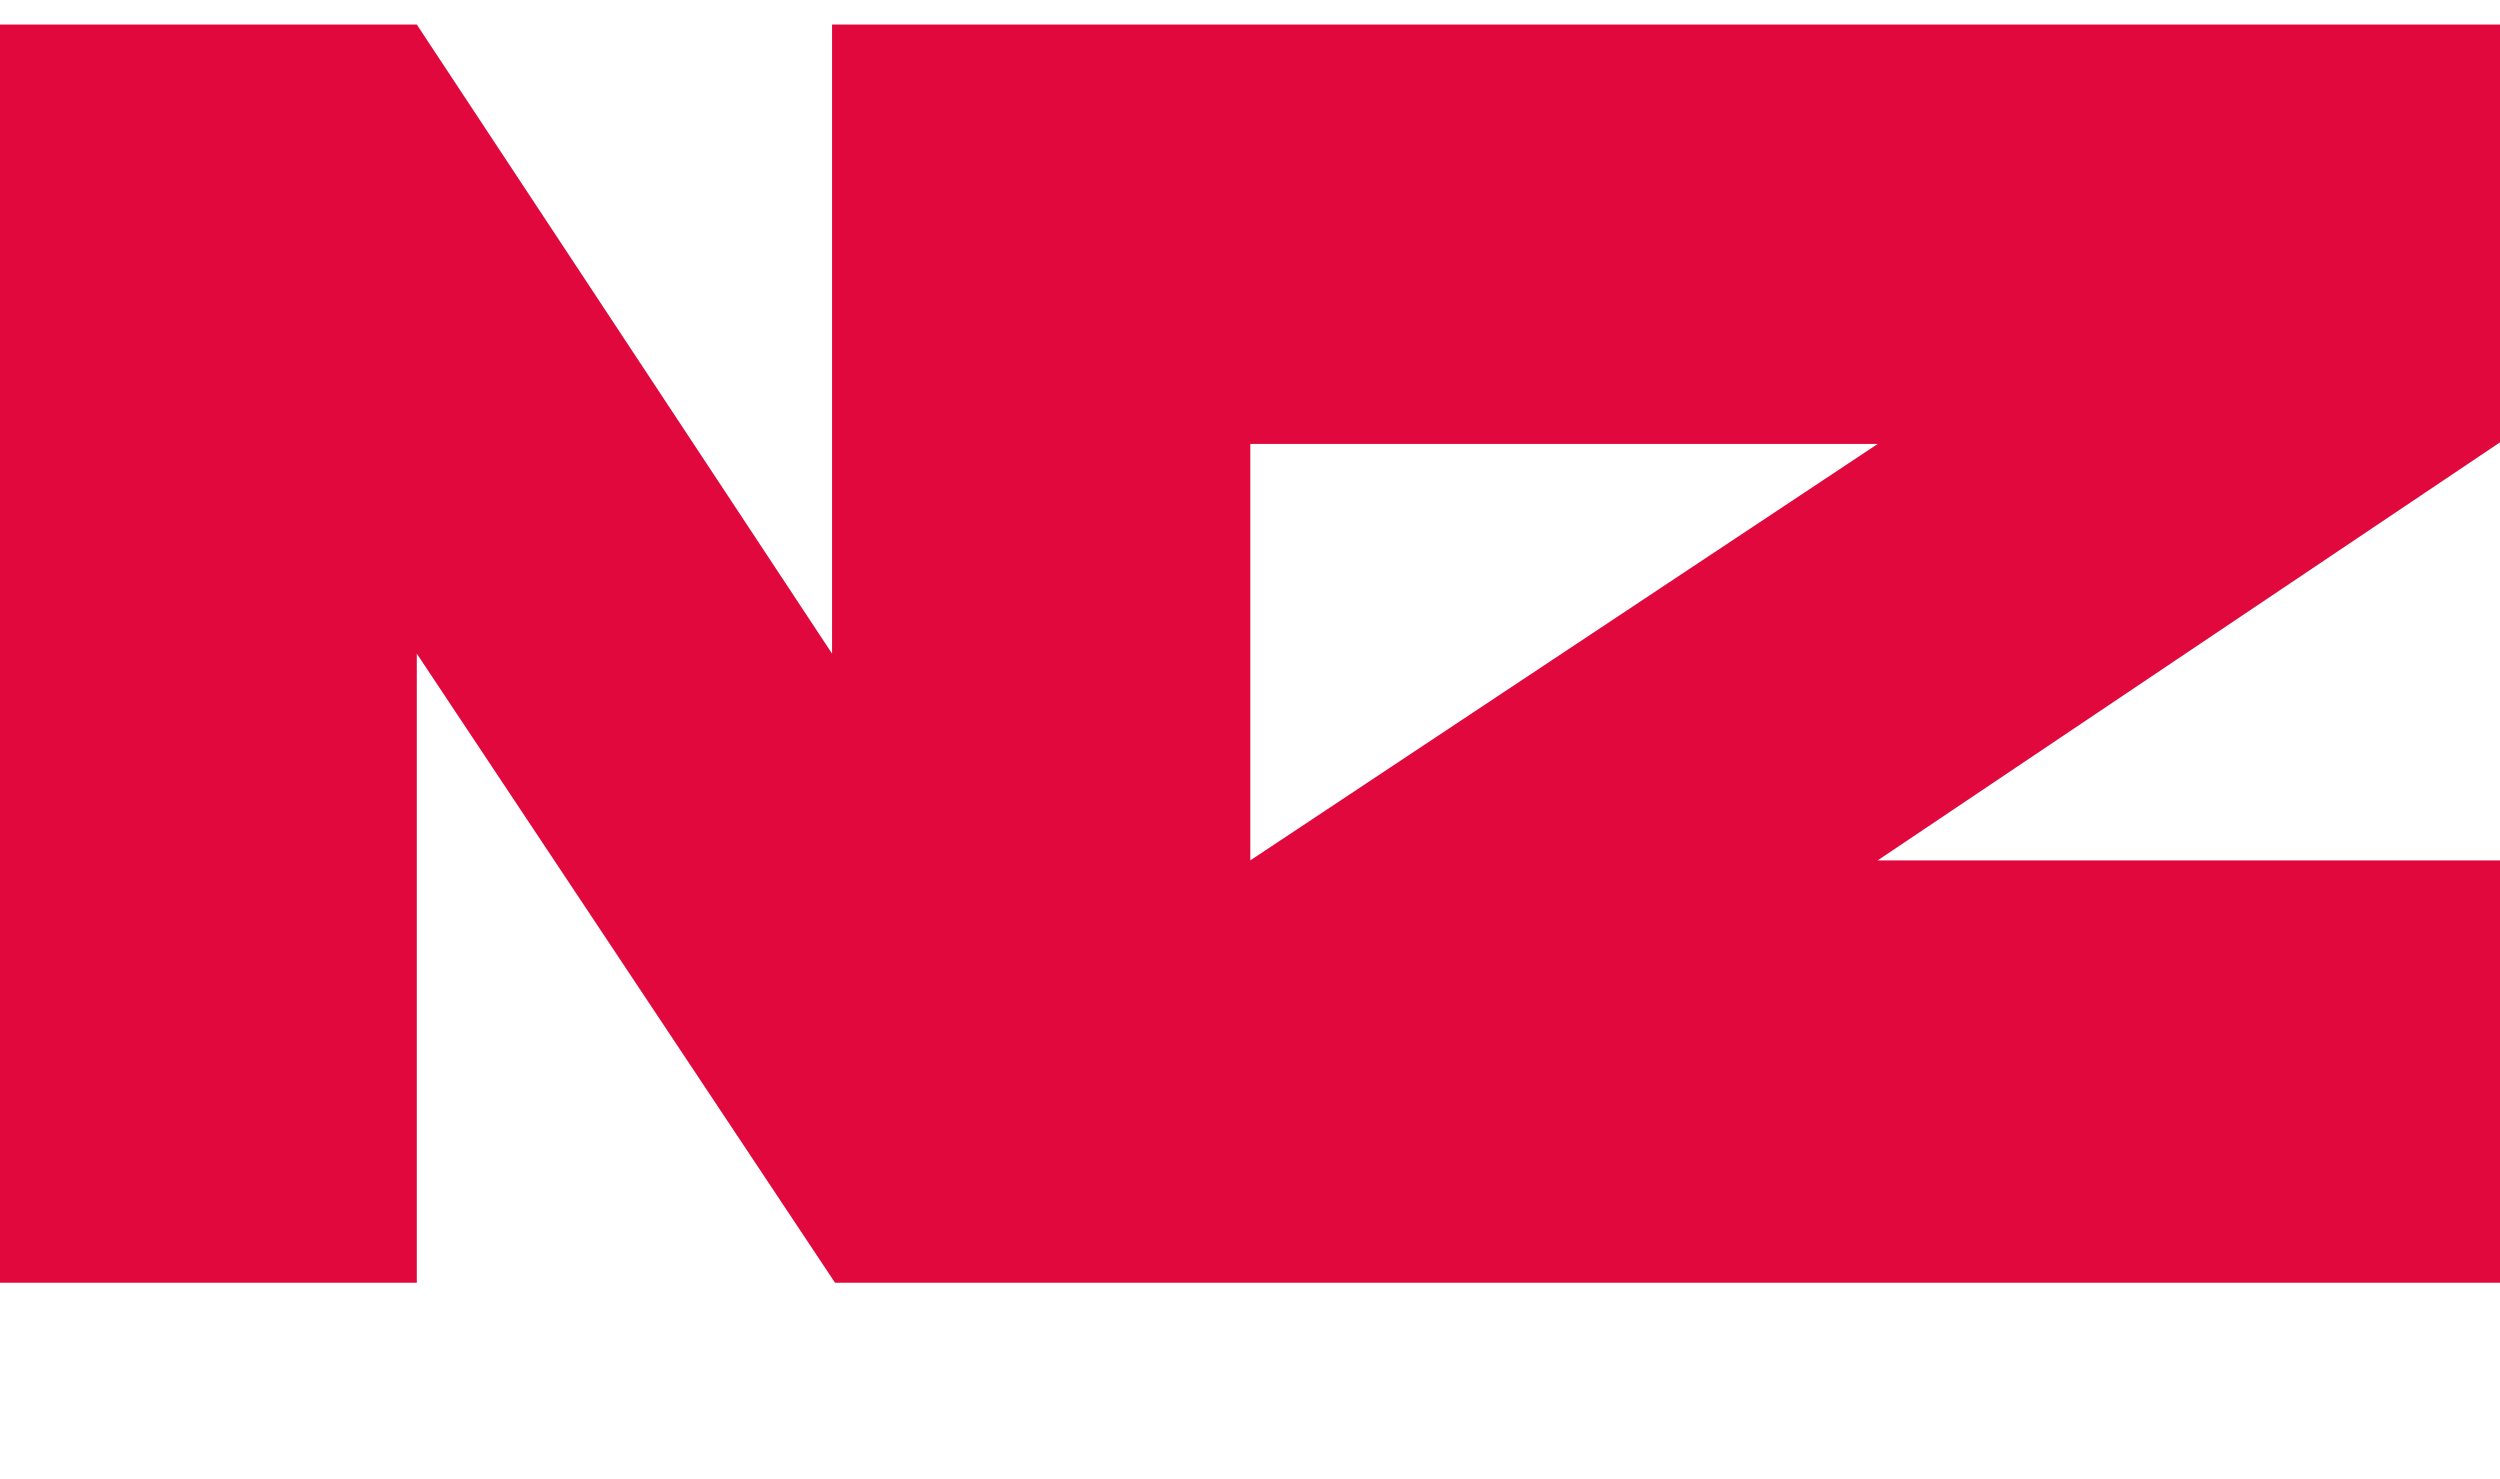
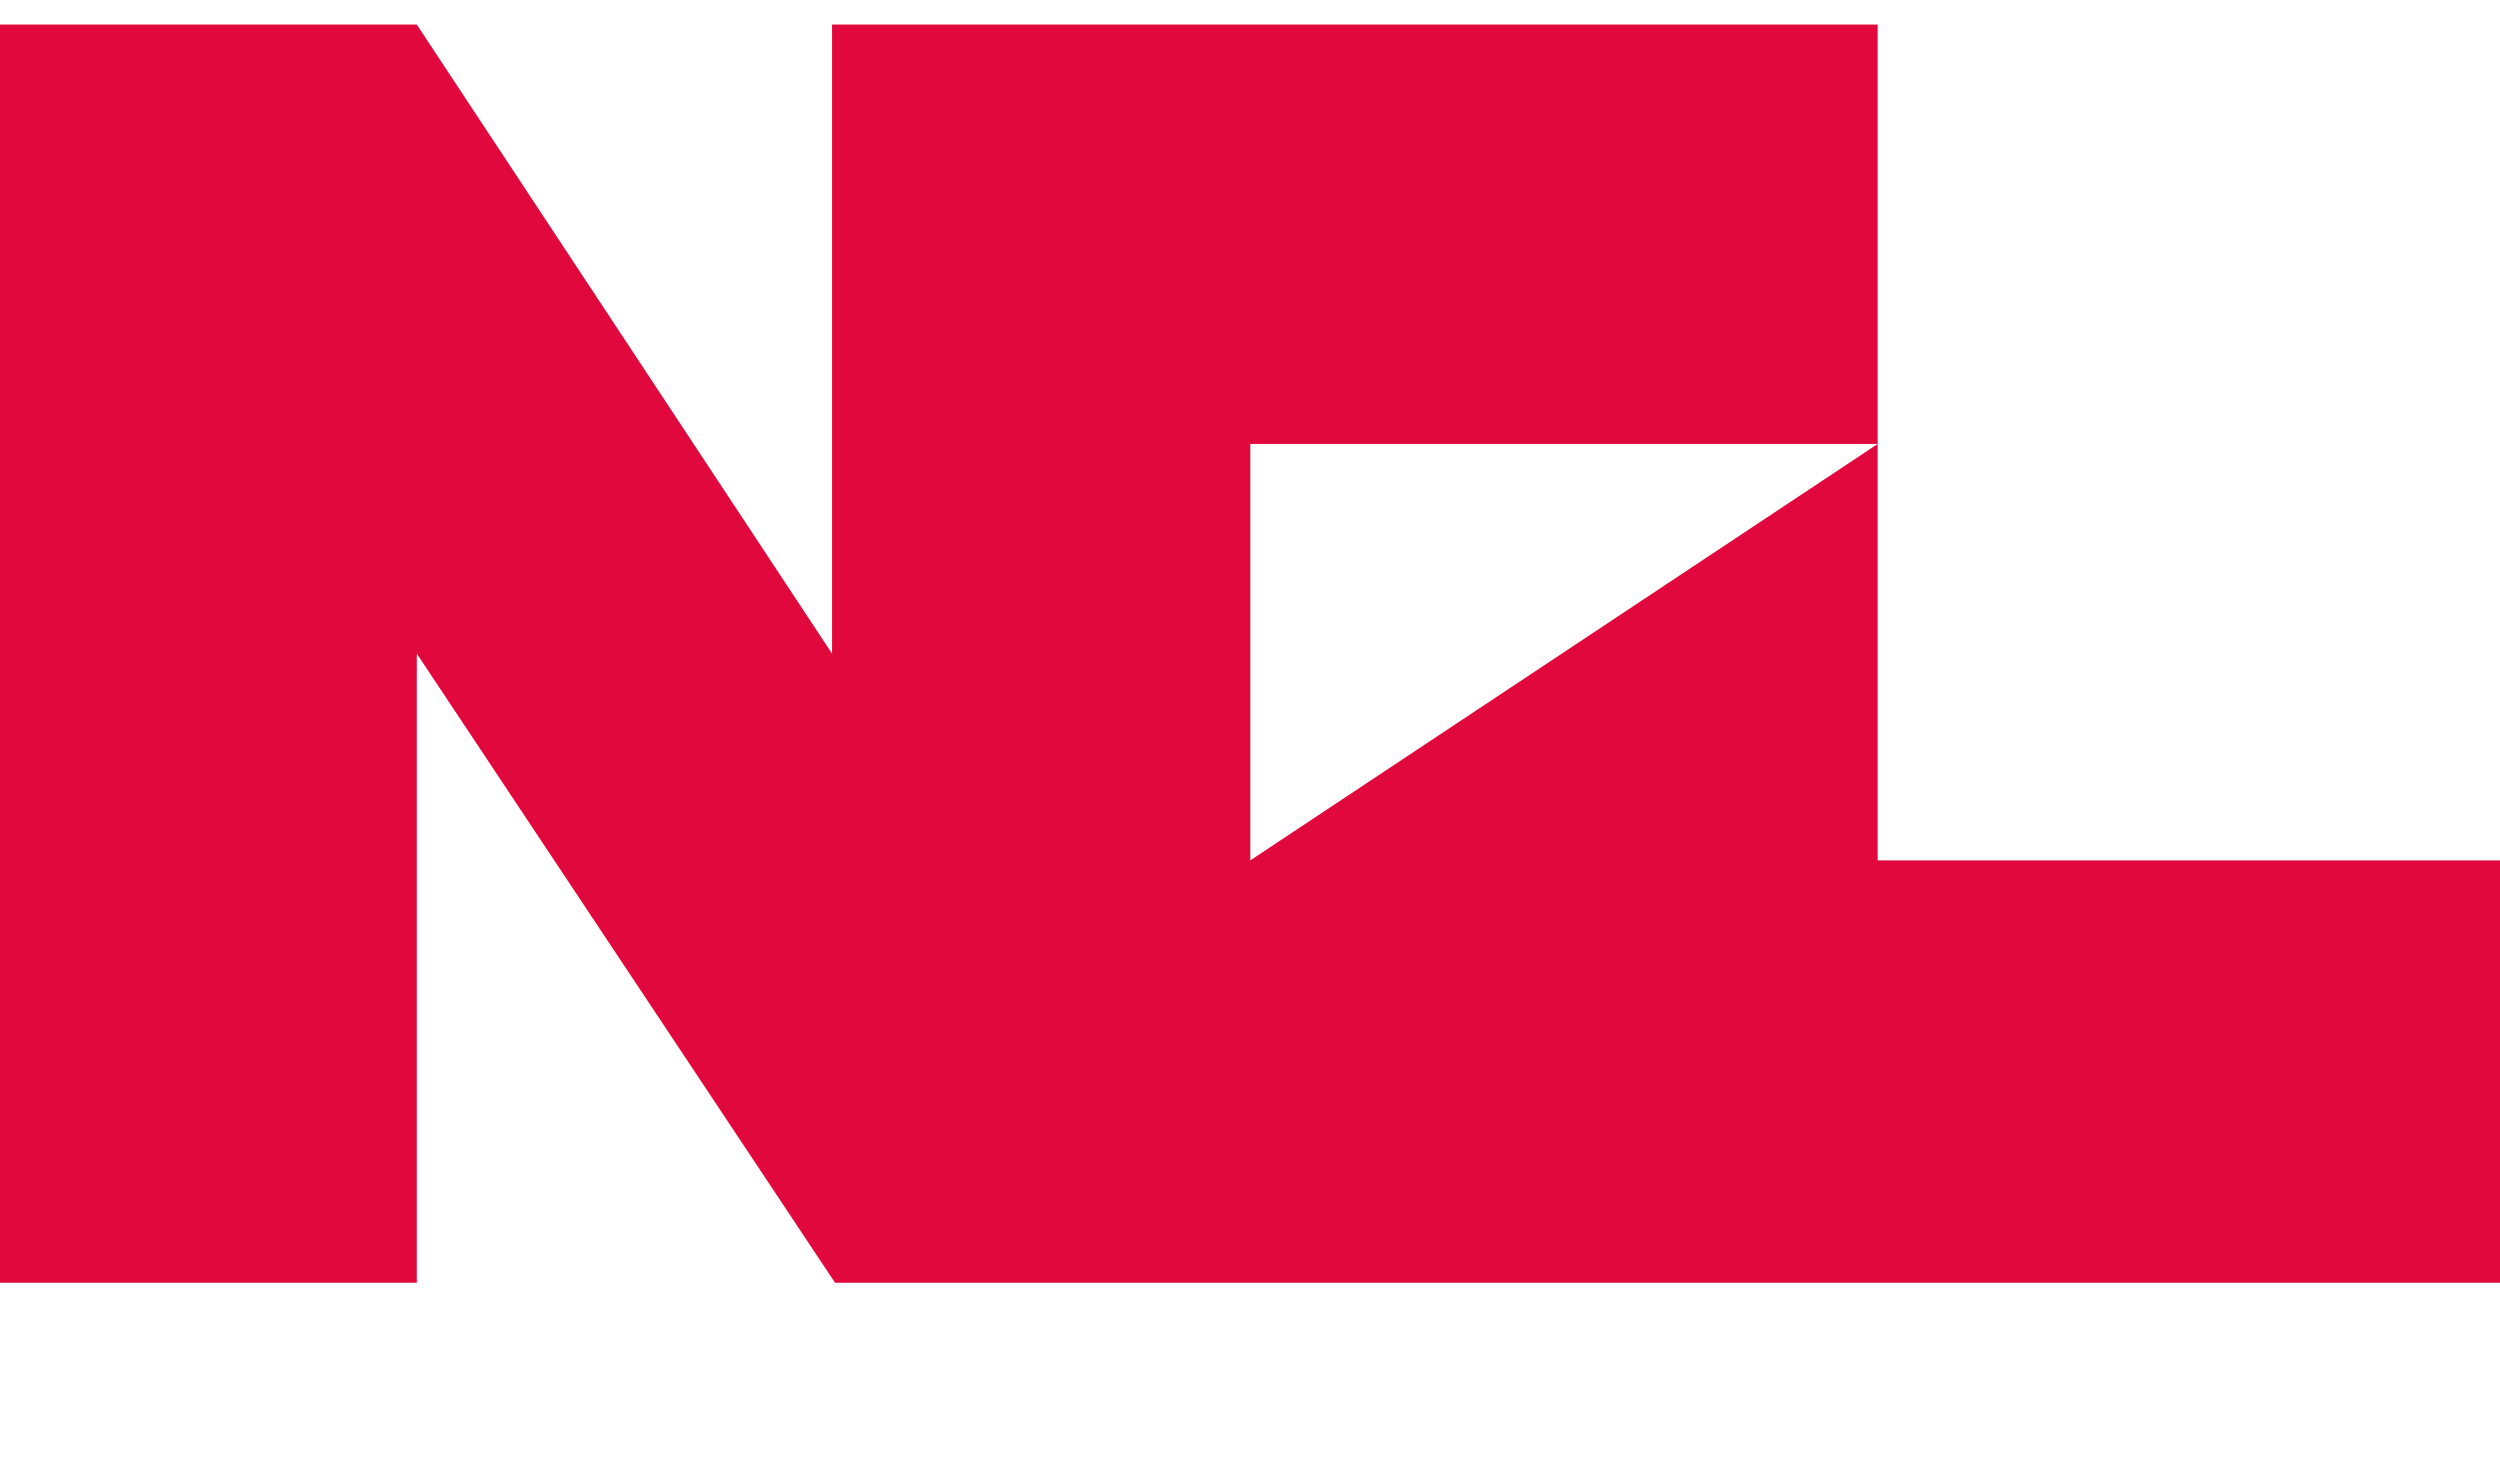
<svg xmlns="http://www.w3.org/2000/svg" width="360" height="213" viewBox="0 0 360 241" fill="none">
  <g style="mix-blend-mode:multiply" filter="url(#filter0_d)">
-     <path fill-rule="evenodd" clip-rule="evenodd" d="M44.247 0H-24V205H44.247V102.5L112.393 205H384V136.179H282.269L384 67.845V0H111.906V102.5L44.247 0ZM180.051 68.333V136.179L282.269 68.333H180.051Z" fill="#E0083C" />
+     <path fill-rule="evenodd" clip-rule="evenodd" d="M44.247 0H-24V205H44.247V102.5L112.393 205H384V136.179H282.269V0H111.906V102.5L44.247 0ZM180.051 68.333V136.179L282.269 68.333H180.051Z" fill="#E0083C" />
  </g>
  <defs>
    <filter id="filter0_d" x="-28" y="0" width="416" height="213" filterUnits="userSpaceOnUse" color-interpolation-filters="sRGB">
      <feFlood flood-opacity="0" result="BackgroundImageFix" />
      <feColorMatrix in="SourceAlpha" type="matrix" values="0 0 0 0 0 0 0 0 0 0 0 0 0 0 0 0 0 0 127 0" />
      <feOffset dy="4" />
      <feGaussianBlur stdDeviation="2" />
      <feColorMatrix type="matrix" values="0 0 0 0 0 0 0 0 0 0 0 0 0 0 0 0 0 0 0.25 0" />
      <feBlend mode="normal" in2="BackgroundImageFix" result="effect1_dropShadow" />
      <feBlend mode="normal" in="SourceGraphic" in2="effect1_dropShadow" result="shape" />
    </filter>
  </defs>
</svg>